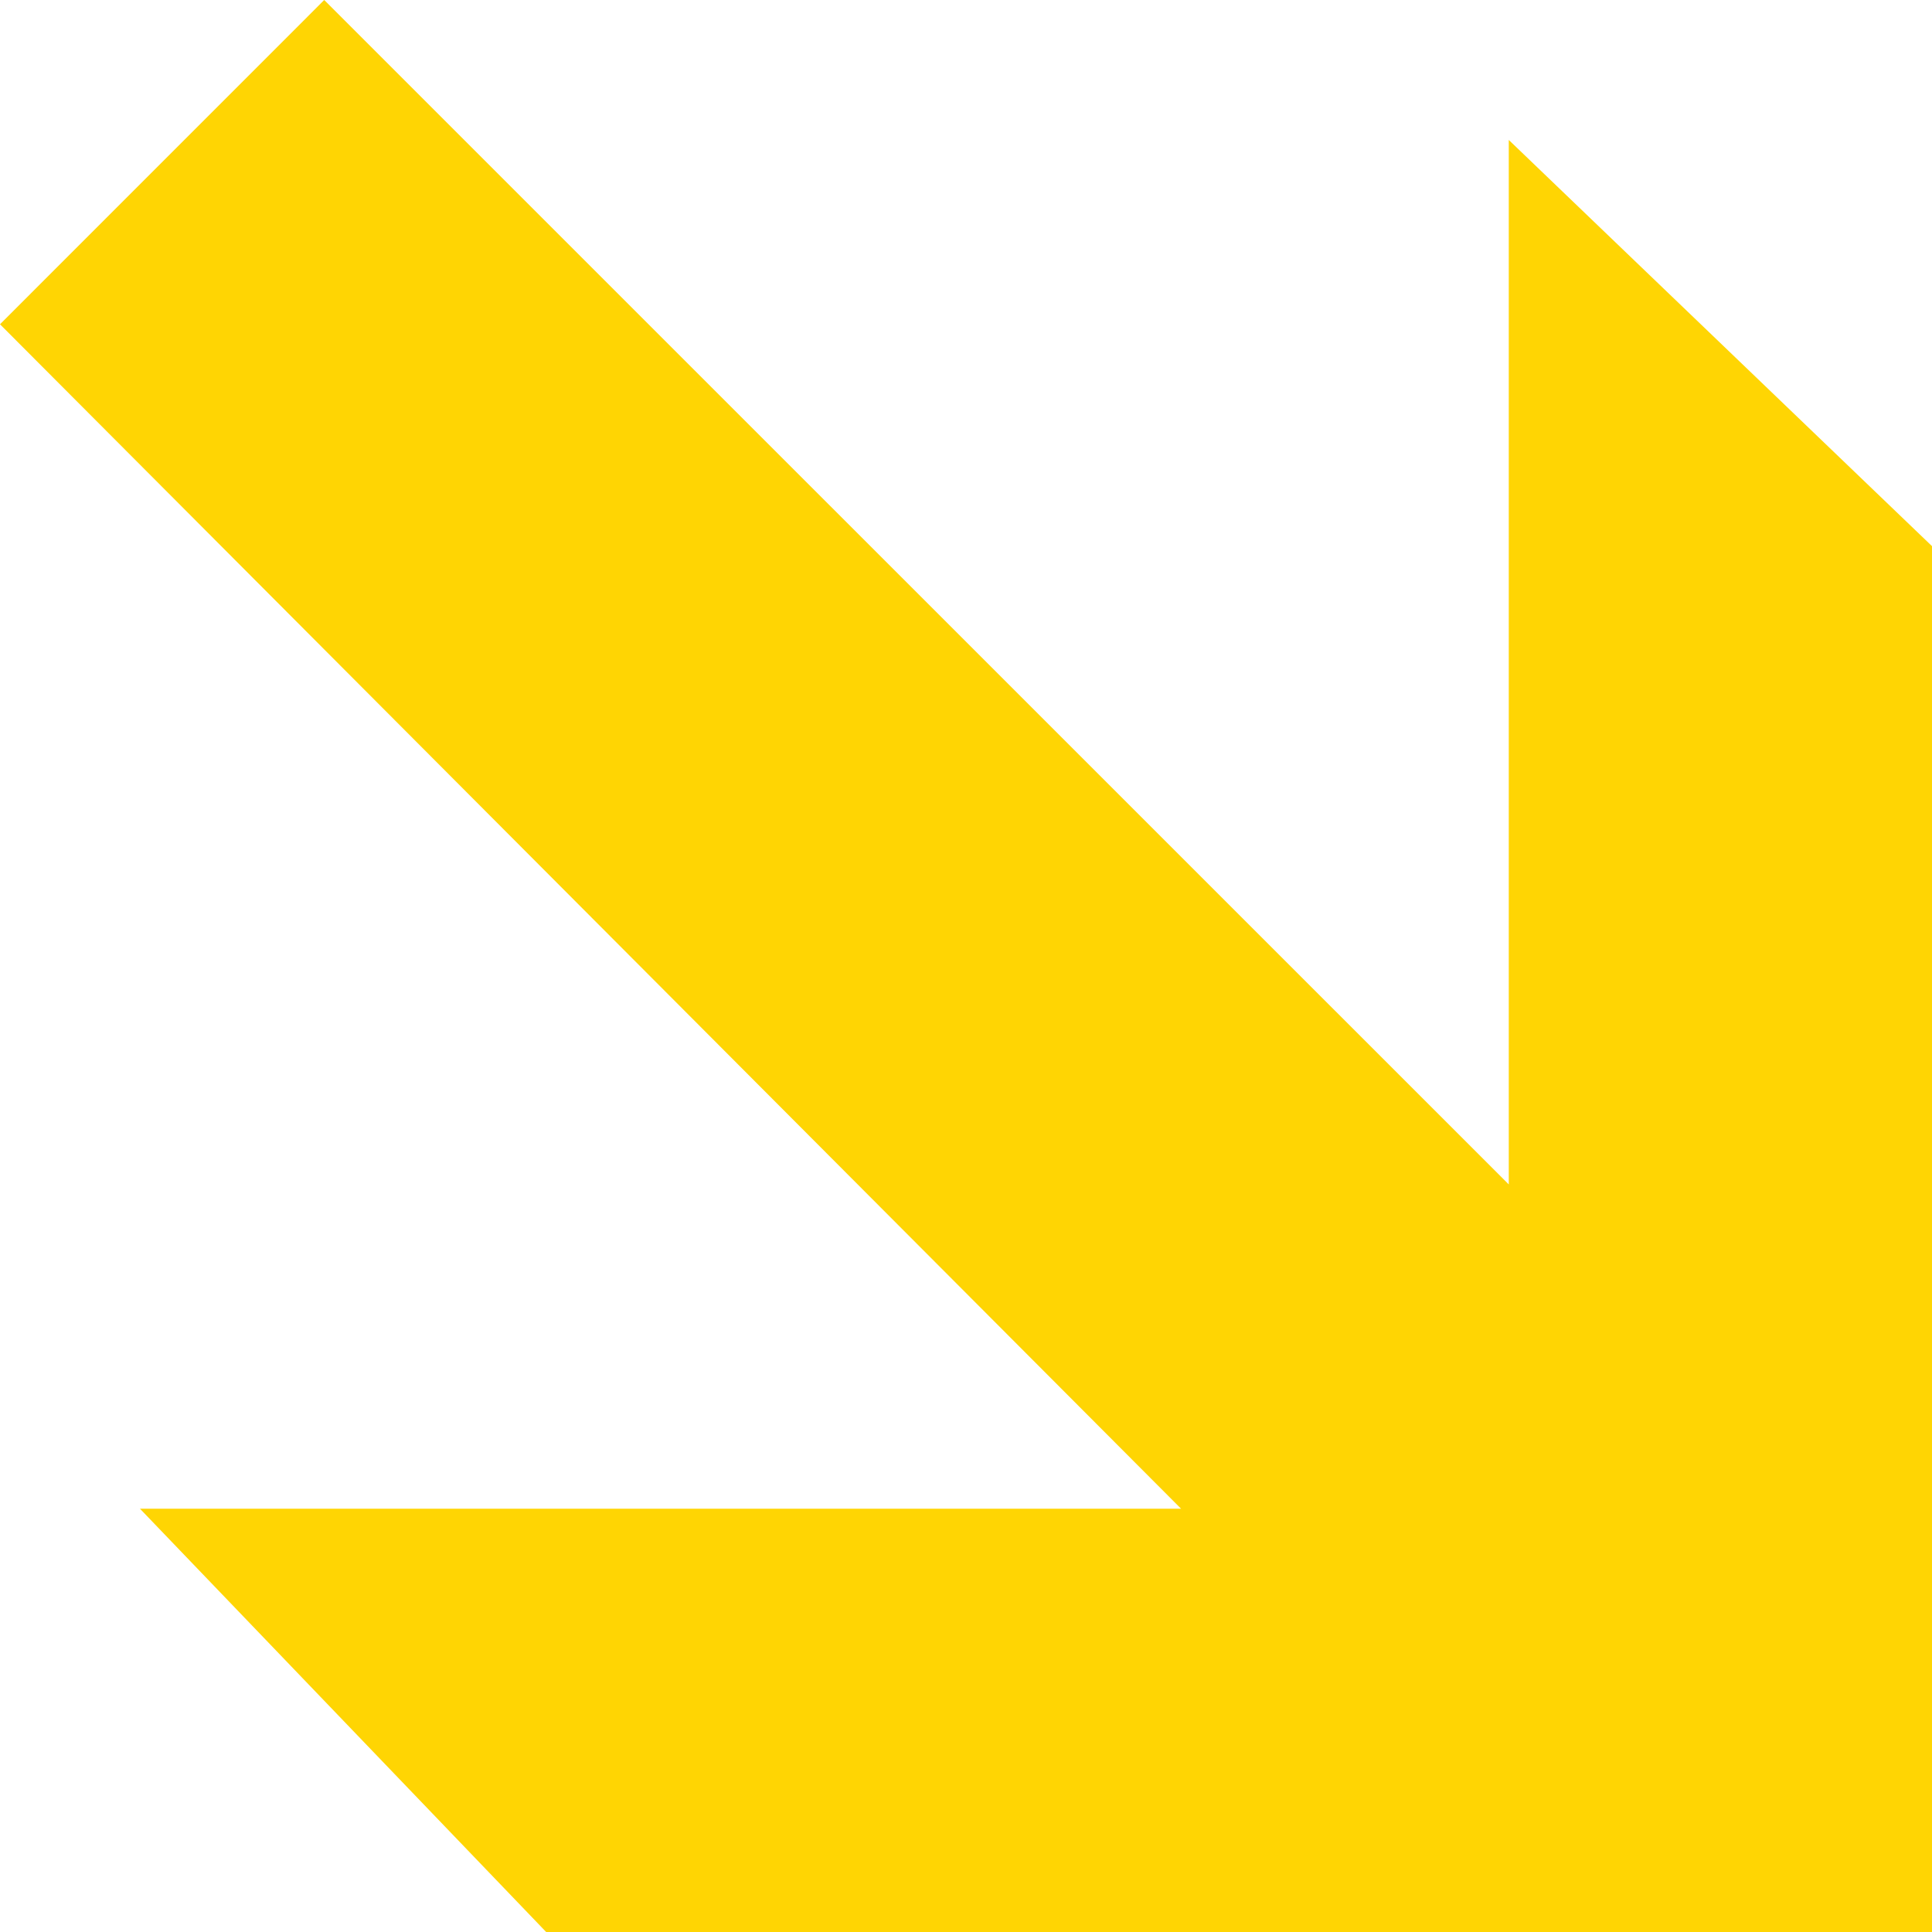
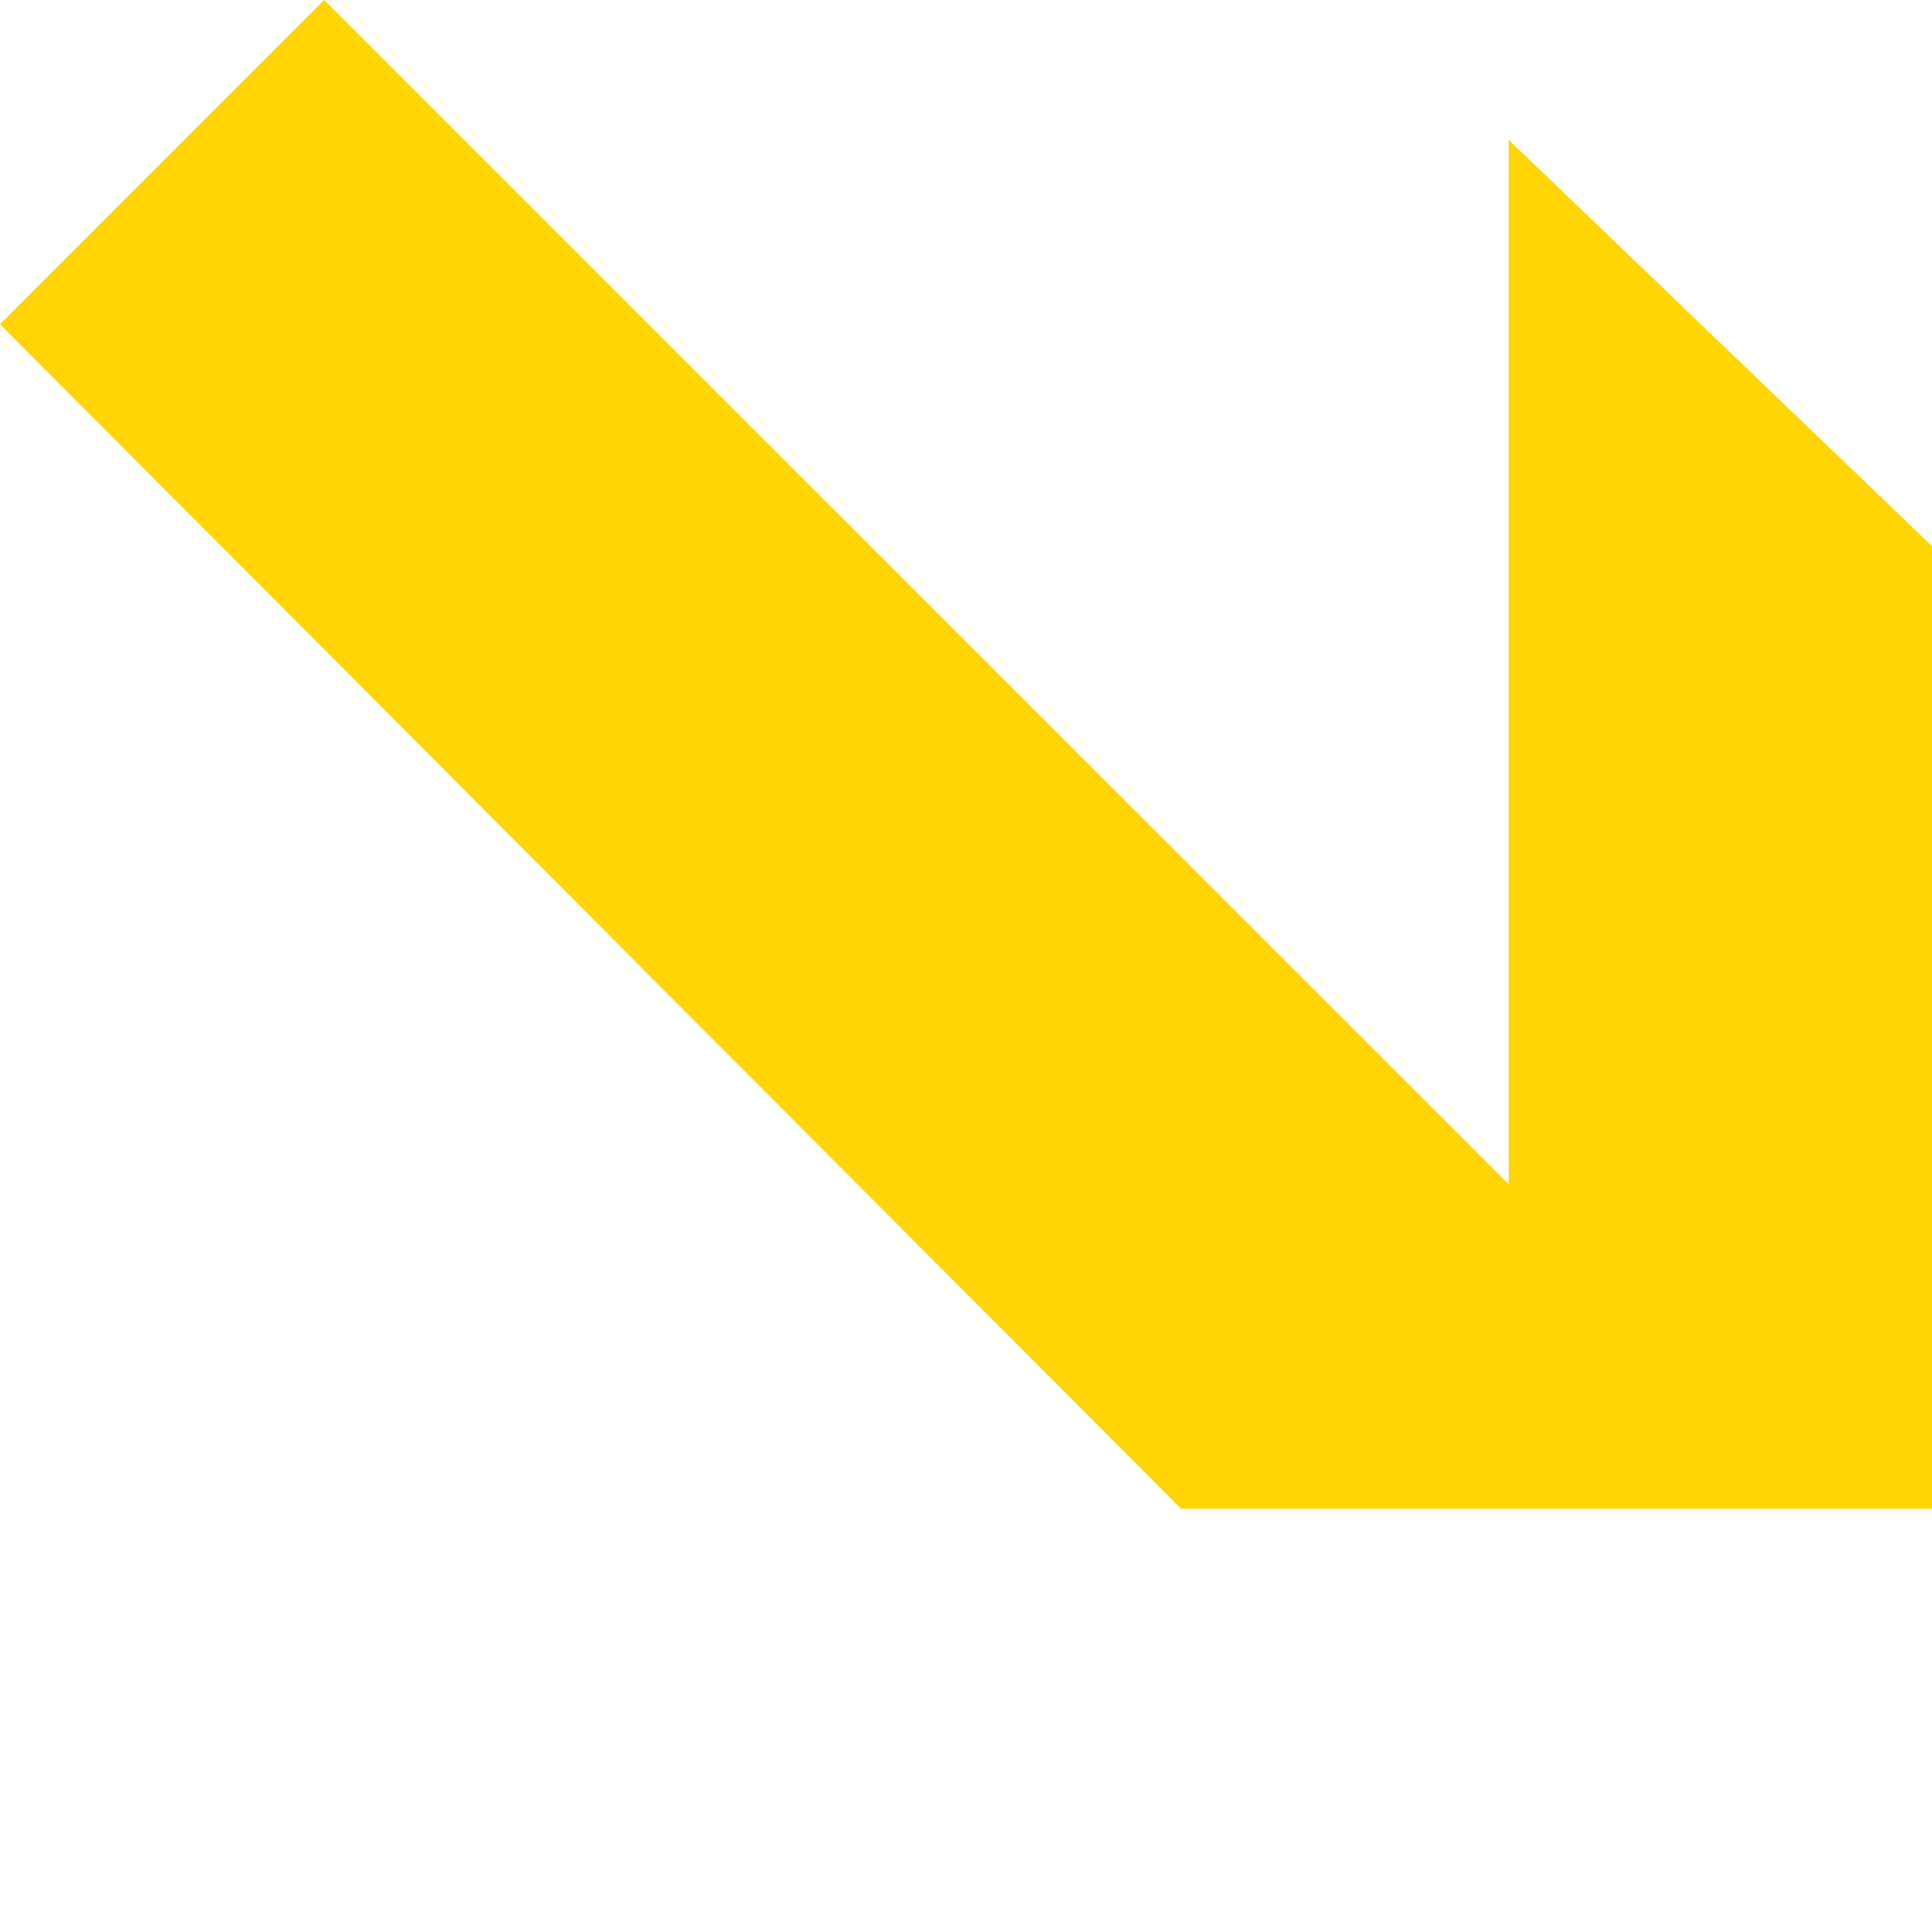
<svg xmlns="http://www.w3.org/2000/svg" width="32" height="32" viewBox="0 0 32 32">
-   <path d="m0 5.371 19.562 19.618H2.318L9.046 32H32V9.046l-7.01-6.728v17.3L5.37 0z" fill="#ffd503" fill-rule="evenodd" />
+   <path d="m0 5.371 19.562 19.618H2.318H32V9.046l-7.01-6.728v17.3L5.37 0z" fill="#ffd503" fill-rule="evenodd" />
</svg>